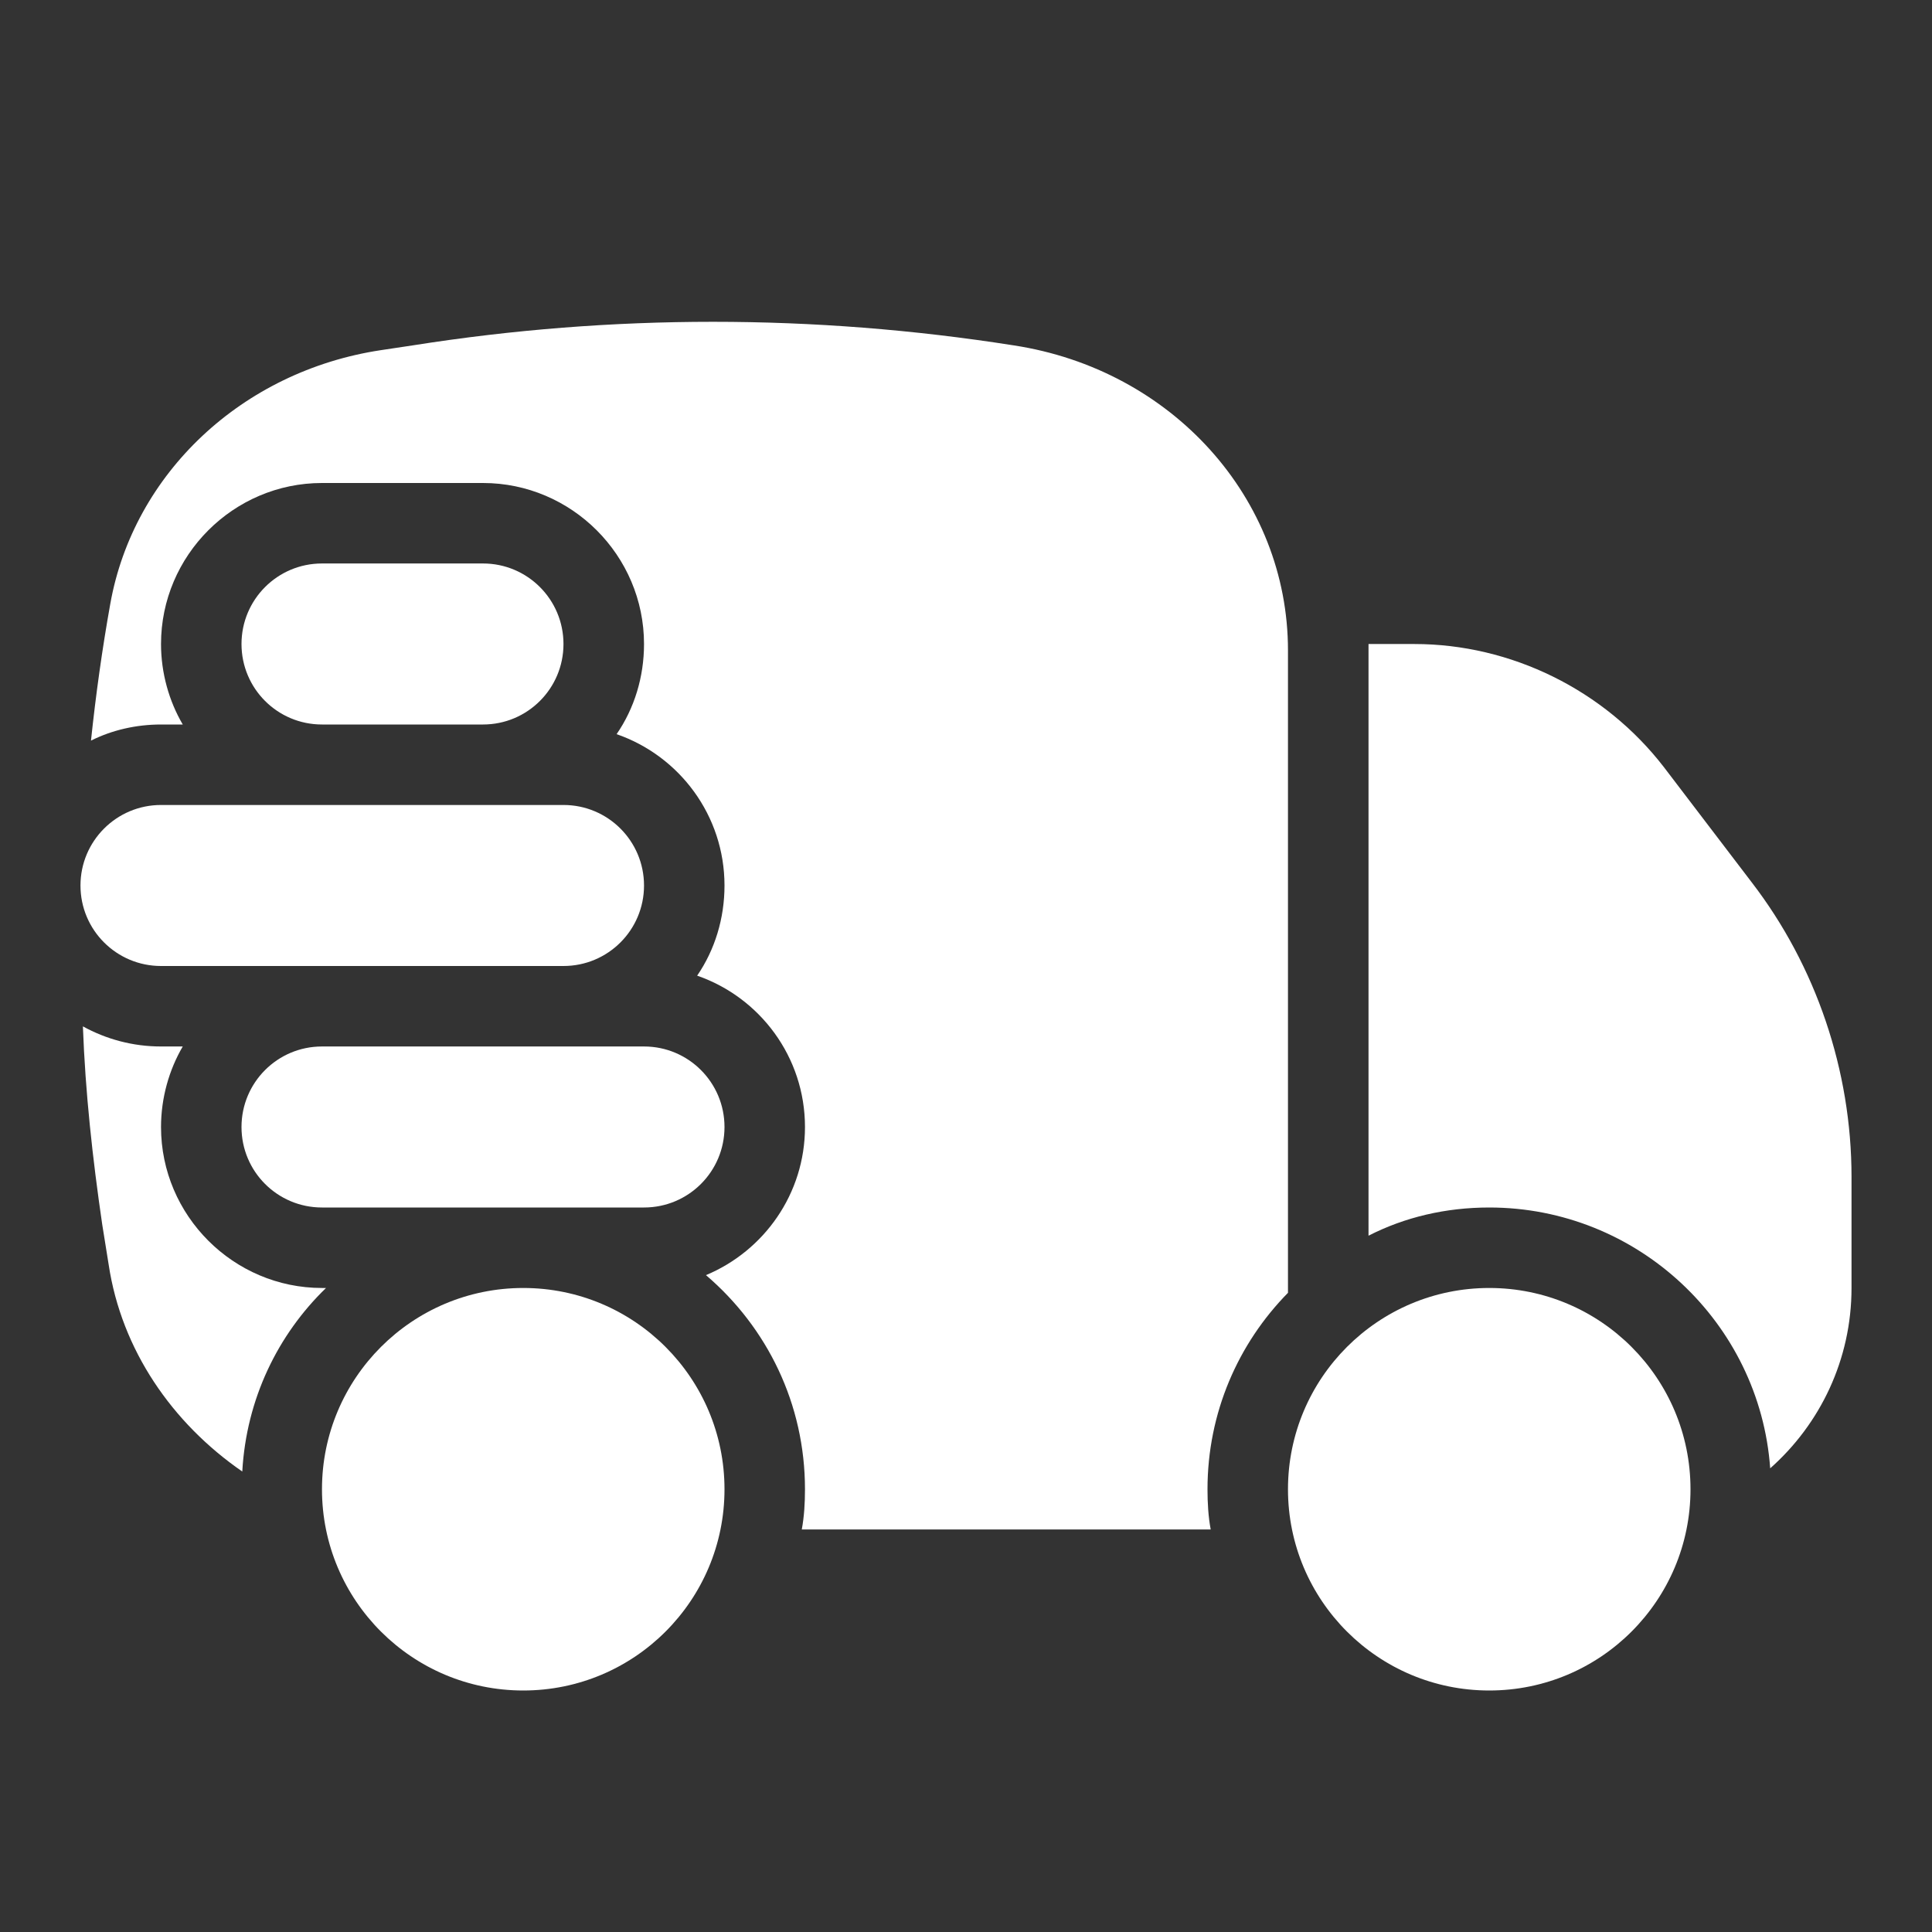
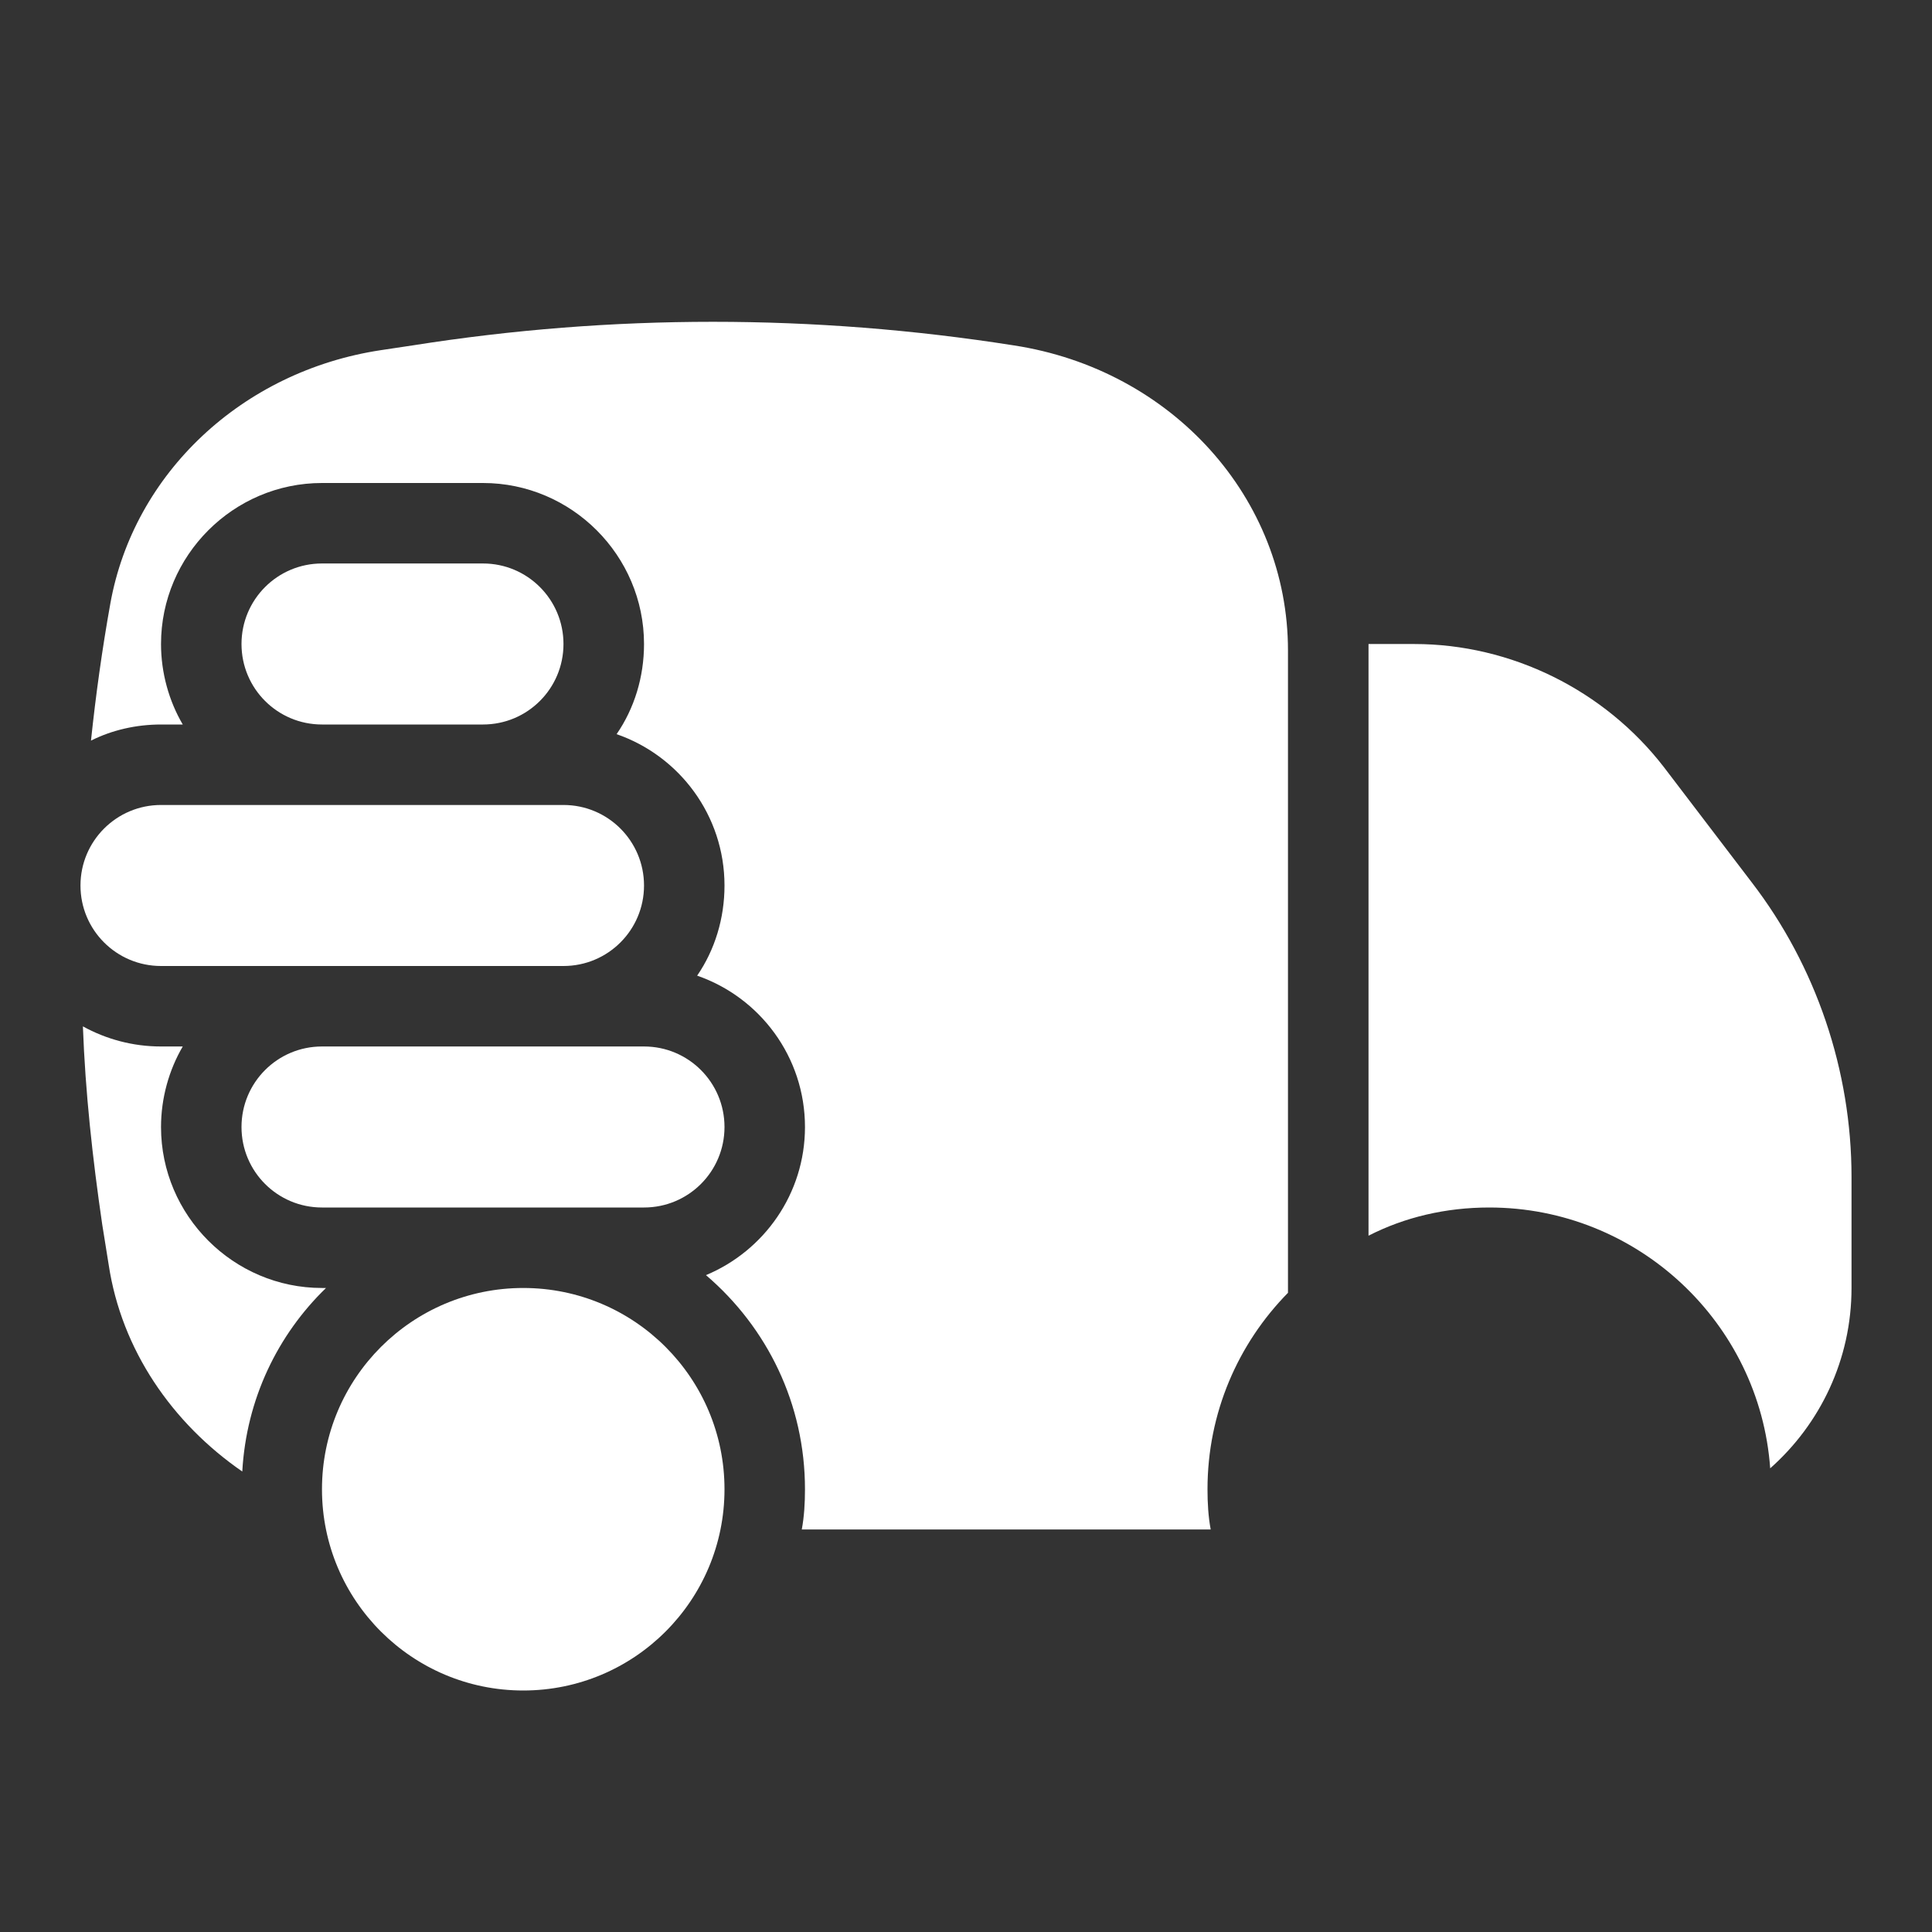
<svg xmlns="http://www.w3.org/2000/svg" width="32" height="32" viewBox="0 0 32 32" fill="none">
  <rect x="0" y="0" width="32" height="32" fill="#333333" stroke="none" />
  <path d="M2.667 17.333C2.2 17.333 1.76 17.213 1.373 17C1.413 18.093 1.533 19.187 1.693 20.28L1.8 20.947C2.013 22.36 2.853 23.573 4.013 24.373C4.08 23.173 4.6 22.107 5.4 21.333H5.333C3.867 21.333 2.667 20.133 2.667 18.667C2.667 18.187 2.8 17.72 3.027 17.333H2.667ZM3.027 12C2.8 11.613 2.667 11.147 2.667 10.667C2.667 9.2 3.867 8 5.333 8H8C9.467 8 10.667 9.2 10.667 10.667C10.667 11.213 10.507 11.733 10.213 12.16C11.253 12.52 12 13.507 12 14.667C12 15.213 11.84 15.733 11.547 16.16C12.587 16.52 13.333 17.507 13.333 18.667C13.333 19.773 12.653 20.72 11.693 21.12C12.707 21.987 13.333 23.253 13.333 24.667C13.333 24.893 13.32 25.12 13.28 25.333H20.053C20.013 25.12 20 24.893 20 24.667C20 23.4 20.507 22.253 21.333 21.413V10.773C21.333 8.253 19.413 6.12 16.787 5.72C13.48 5.2 10.133 5.2 6.84 5.72L6.307 5.8C4.013 6.147 2.213 7.84 1.827 10C1.693 10.747 1.587 11.507 1.507 12.267C1.853 12.093 2.253 12 2.667 12H3.027Z" fill="white" />
  <path d="M8.667 28C10.508 28 12 26.508 12 24.667C12 22.826 10.508 21.333 8.667 21.333C6.826 21.333 5.333 22.826 5.333 24.667C5.333 26.508 6.826 28 8.667 28Z" fill="white" />
-   <path d="M24.667 28C26.508 28 28 26.508 28 24.667C28 22.826 26.508 21.333 24.667 21.333C22.826 21.333 21.333 22.826 21.333 24.667C21.333 26.508 22.826 28 24.667 28Z" fill="white" />
  <path d="M27.56 12.707C26.573 11.427 25.027 10.667 23.427 10.667H22.667V20.467C23.267 20.16 23.947 20 24.667 20C27.12 20 29.147 21.907 29.32 24.32C30.147 23.587 30.667 22.52 30.667 21.333V19.493C30.667 17.733 30.08 16 29.013 14.613L27.56 12.707ZM5.333 9.333C4.596 9.333 4 9.93 4 10.667C4 11.404 4.596 12 5.333 12H8C8.737 12 9.333 11.404 9.333 10.667C9.333 9.93 8.737 9.333 8 9.333H5.333ZM2.667 16H9.333C10.07 16 10.667 15.404 10.667 14.667C10.667 13.93 10.07 13.333 9.333 13.333H2.667C1.93 13.333 1.333 13.93 1.333 14.667C1.333 15.404 1.93 16 2.667 16ZM10.667 17.333H5.333C4.596 17.333 4 17.93 4 18.667C4 19.404 4.596 20 5.333 20H10.667C11.404 20 12 19.404 12 18.667C12 17.93 11.404 17.333 10.667 17.333Z" fill="white" />
</svg>